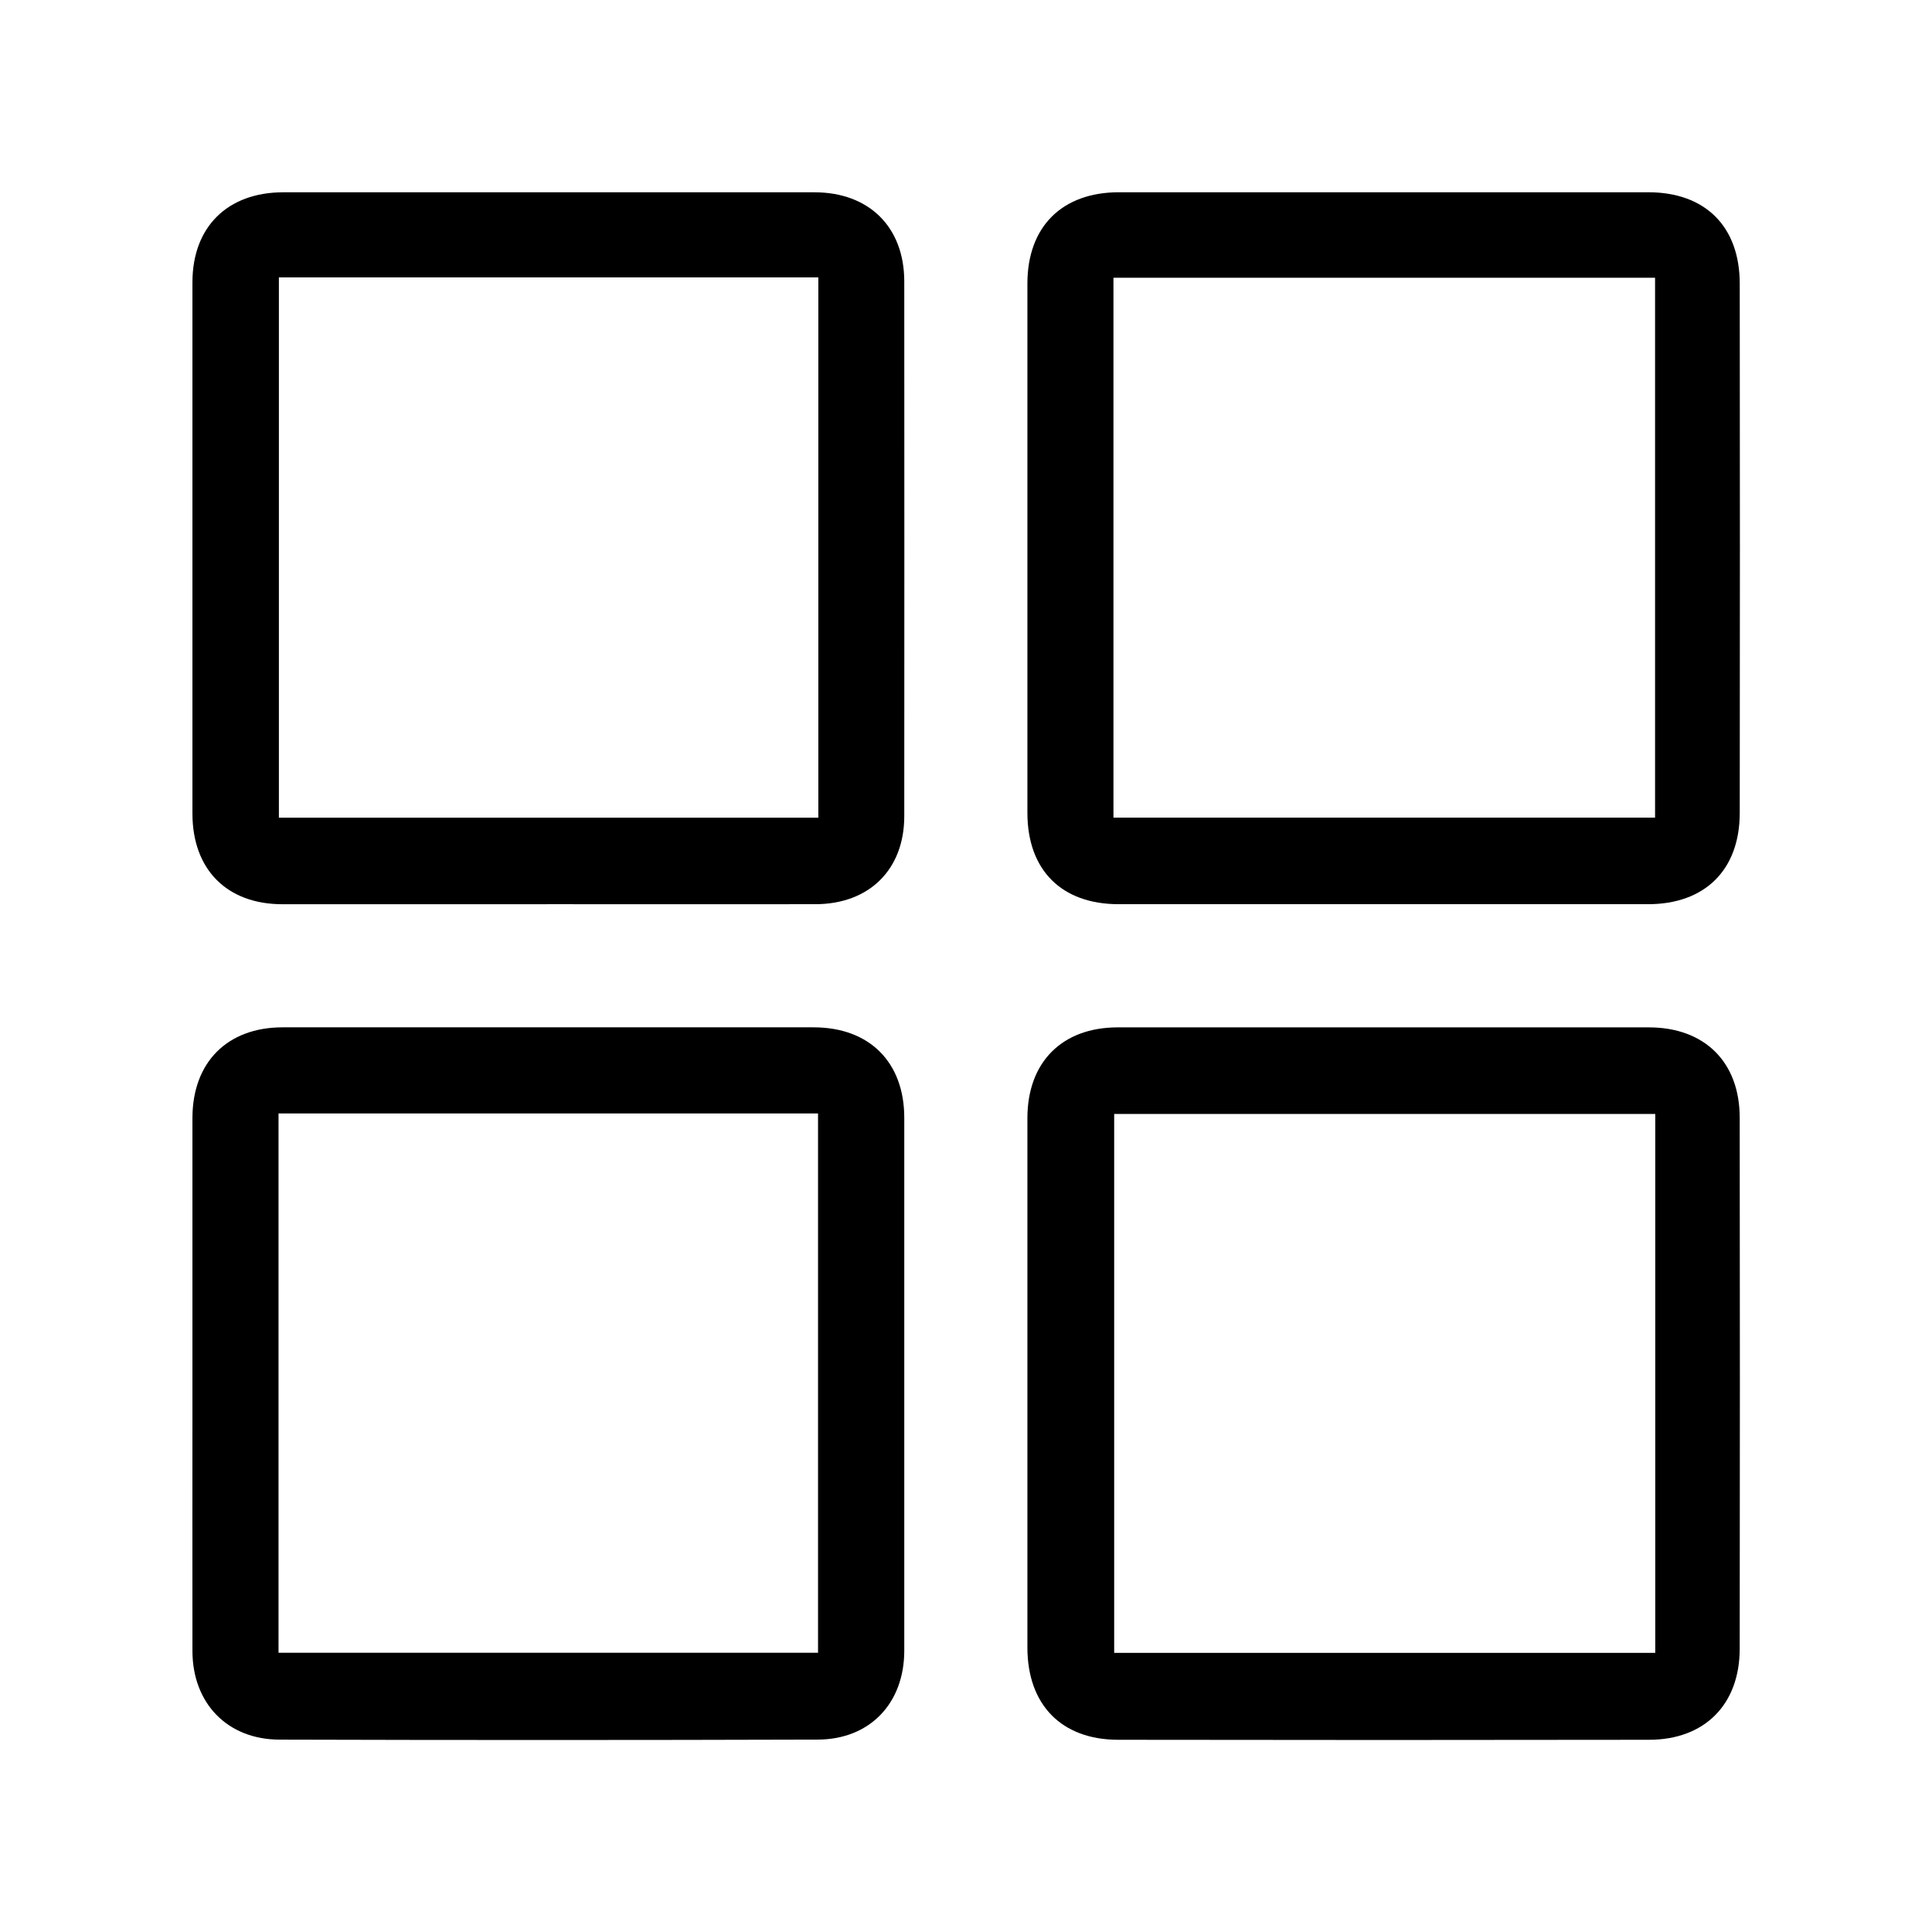
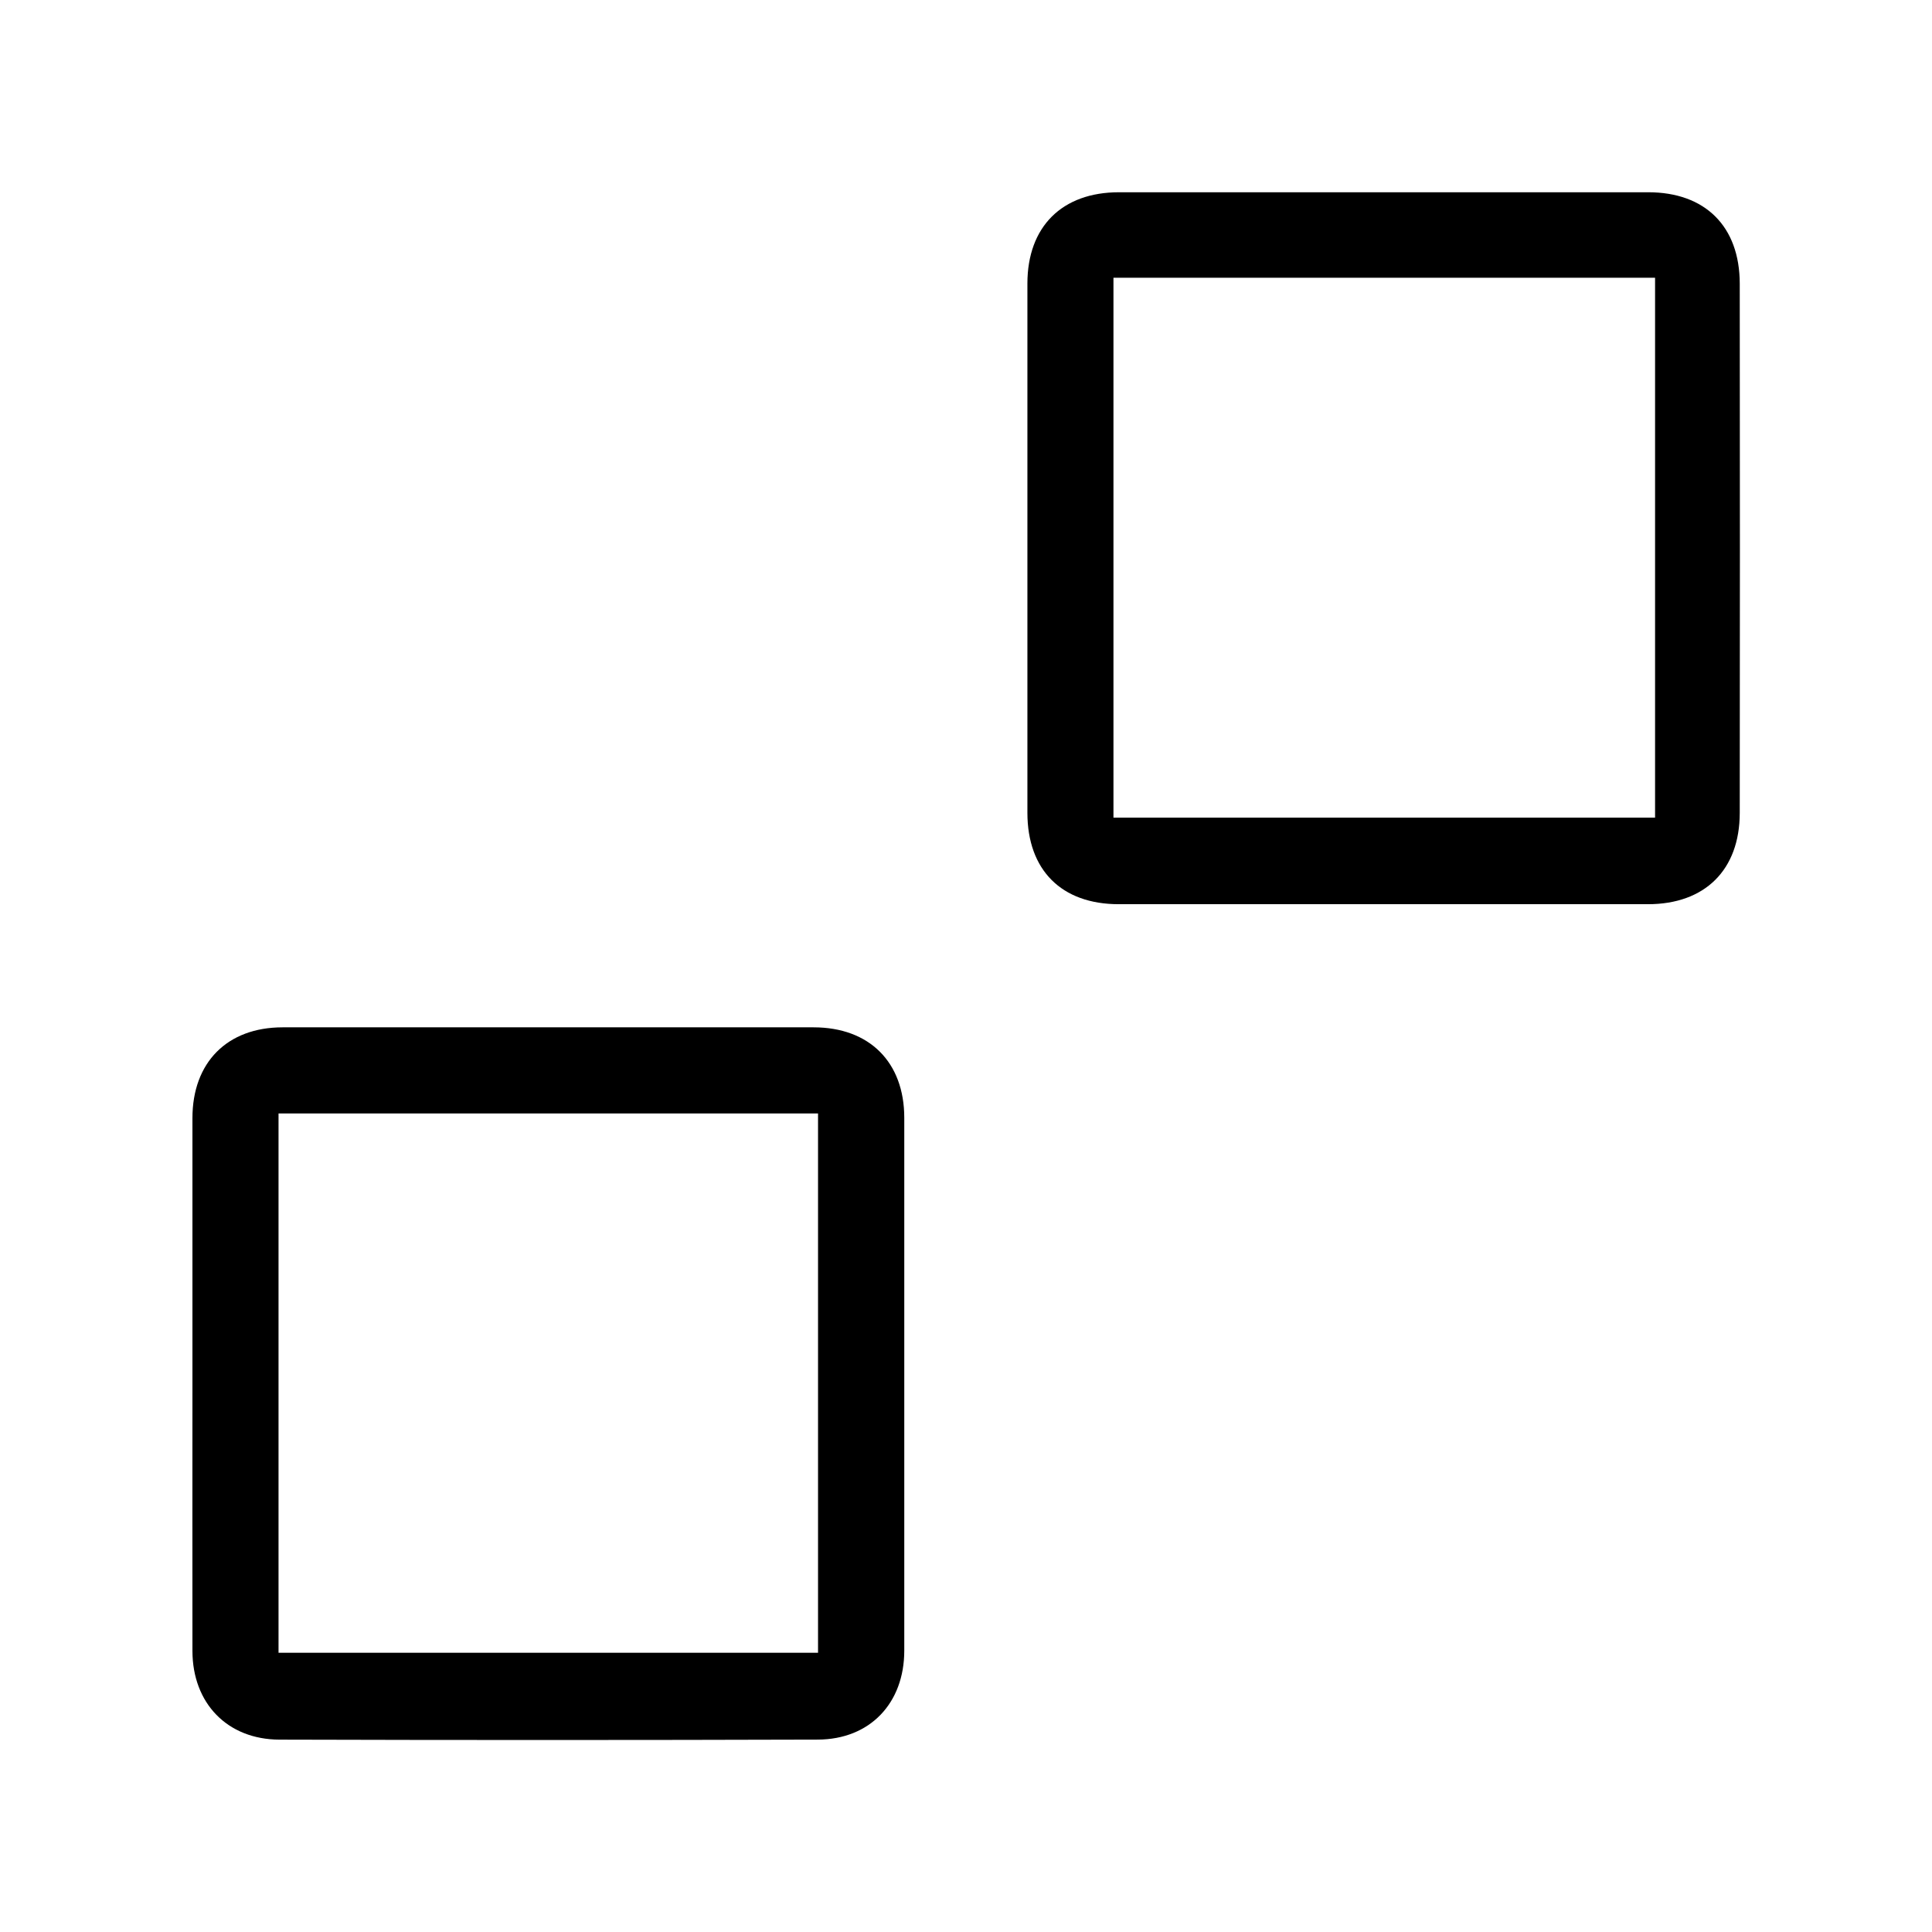
<svg xmlns="http://www.w3.org/2000/svg" id="_图层_1" data-name="图层 1" viewBox="0 0 533 533">
  <defs>
    <style>
      .cls-1, .cls-2 {
        stroke-width: 0px;
      }

      .cls-2 {
        fill: none;
      }
    </style>
  </defs>
-   <path class="cls-2" d="M533,533H0V0h533v533ZM53.09,381.98c0,24.5-.02,49.01,0,73.51.02,14.39,9.6,24.41,24.02,24.45,49.5.13,99,.14,148.49-.01,14.41-.04,23.86-10.06,23.87-24.54.02-49.01.02-98.01,0-147.02,0-15.34-9.63-24.93-25.02-24.94-48.83-.02-97.66-.02-146.49,0-15.29,0-24.86,9.68-24.87,25.05,0,24.5,0,49.01,0,73.51ZM283.44,381.98c0,24.17-.01,48.35,0,72.52,0,15.78,9.37,25.45,25.02,25.47,48.84.07,97.68.08,146.51,0,15.32-.02,24.96-9.75,24.98-25.1.06-48.85.07-97.69,0-146.54-.02-15.38-9.73-24.9-25.09-24.9-48.84-.02-97.68-.02-146.51,0-15.36,0-24.89,9.6-24.91,25.03-.02,24.51,0,49.01,0,73.52ZM150.93,249.46c24.67,0,49.33.02,74,0,14.87-.02,24.53-9.57,24.54-24.29.02-49.17.03-98.35,0-147.52,0-15.01-9.71-24.59-24.81-24.59-48.83-.01-97.67,0-146.5,0-15.41,0-25.06,9.57-25.07,24.85-.01,48.84,0,97.68,0,146.52,0,15.46,9.5,25.03,24.84,25.04,24.33.02,48.67,0,73,0ZM283.44,151.23c0,24.34-.01,48.68,0,73.02.01,15.79,9.41,25.2,25.19,25.2,48.67,0,97.35,0,146.02,0,15.69,0,25.29-9.44,25.31-25.16.06-48.68.06-97.36,0-146.04-.02-15.81-9.54-25.21-25.24-25.21-48.67,0-97.35,0-146.02,0-15.7,0-25.24,9.5-25.26,25.17-.02,24.34,0,48.68,0,73.02Z" />
  <path class="cls-1" d="M53.09,381.98c0-24.5,0-49.01,0-73.51,0-15.37,9.58-25.04,24.87-25.05,48.83-.02,97.66-.02,146.49,0,15.39,0,25.01,9.6,25.02,24.94.02,49.01.02,98.01,0,147.02,0,14.48-9.46,24.5-23.87,24.54-49.5.15-99,.15-148.49.01-14.42-.04-24-10.06-24.02-24.45-.03-24.5,0-49.01,0-73.51ZM76.84,455.96h148.84v-148.78H76.84v148.78Z" />
-   <path class="cls-1" d="M283.44,381.98c0-24.51-.02-49.01,0-73.52.01-15.43,9.55-25.02,24.91-25.03,48.84-.02,97.68-.02,146.51,0,15.36,0,25.07,9.52,25.09,24.9.07,48.85.06,97.69,0,146.54-.02,15.35-9.65,25.08-24.98,25.1-48.84.08-97.68.08-146.51,0-15.65-.02-25.02-9.69-25.02-25.47-.01-24.17,0-48.35,0-72.52ZM456.65,307.32h-149.27v148.67h149.27v-148.67Z" />
-   <path class="cls-1" d="M150.93,249.46c-24.33,0-48.67.01-73,0-15.34,0-24.84-9.58-24.84-25.04,0-48.84,0-97.68,0-146.52,0-15.28,9.66-24.85,25.07-24.85,48.83,0,97.67-.01,146.5,0,15.1,0,24.8,9.58,24.81,24.59.03,49.17.03,98.35,0,147.52,0,14.73-9.67,24.28-24.54,24.29-24.67.03-49.33,0-74,0ZM225.76,76.53H76.94v149.05h148.82V76.53Z" />
  <path class="cls-1" d="M283.44,151.23c0-24.34-.01-48.68,0-73.02.01-15.67,9.55-25.17,25.26-25.17,48.67,0,97.35,0,146.02,0,15.7,0,25.22,9.41,25.24,25.21.06,48.68.06,97.36,0,146.04-.02,15.72-9.62,25.16-25.31,25.16-48.67,0-97.35,0-146.02,0-15.78,0-25.18-9.41-25.19-25.2-.02-24.34,0-48.68,0-73.02ZM307.18,225.56h149.42V76.62h-149.42v148.94Z" />
</svg>